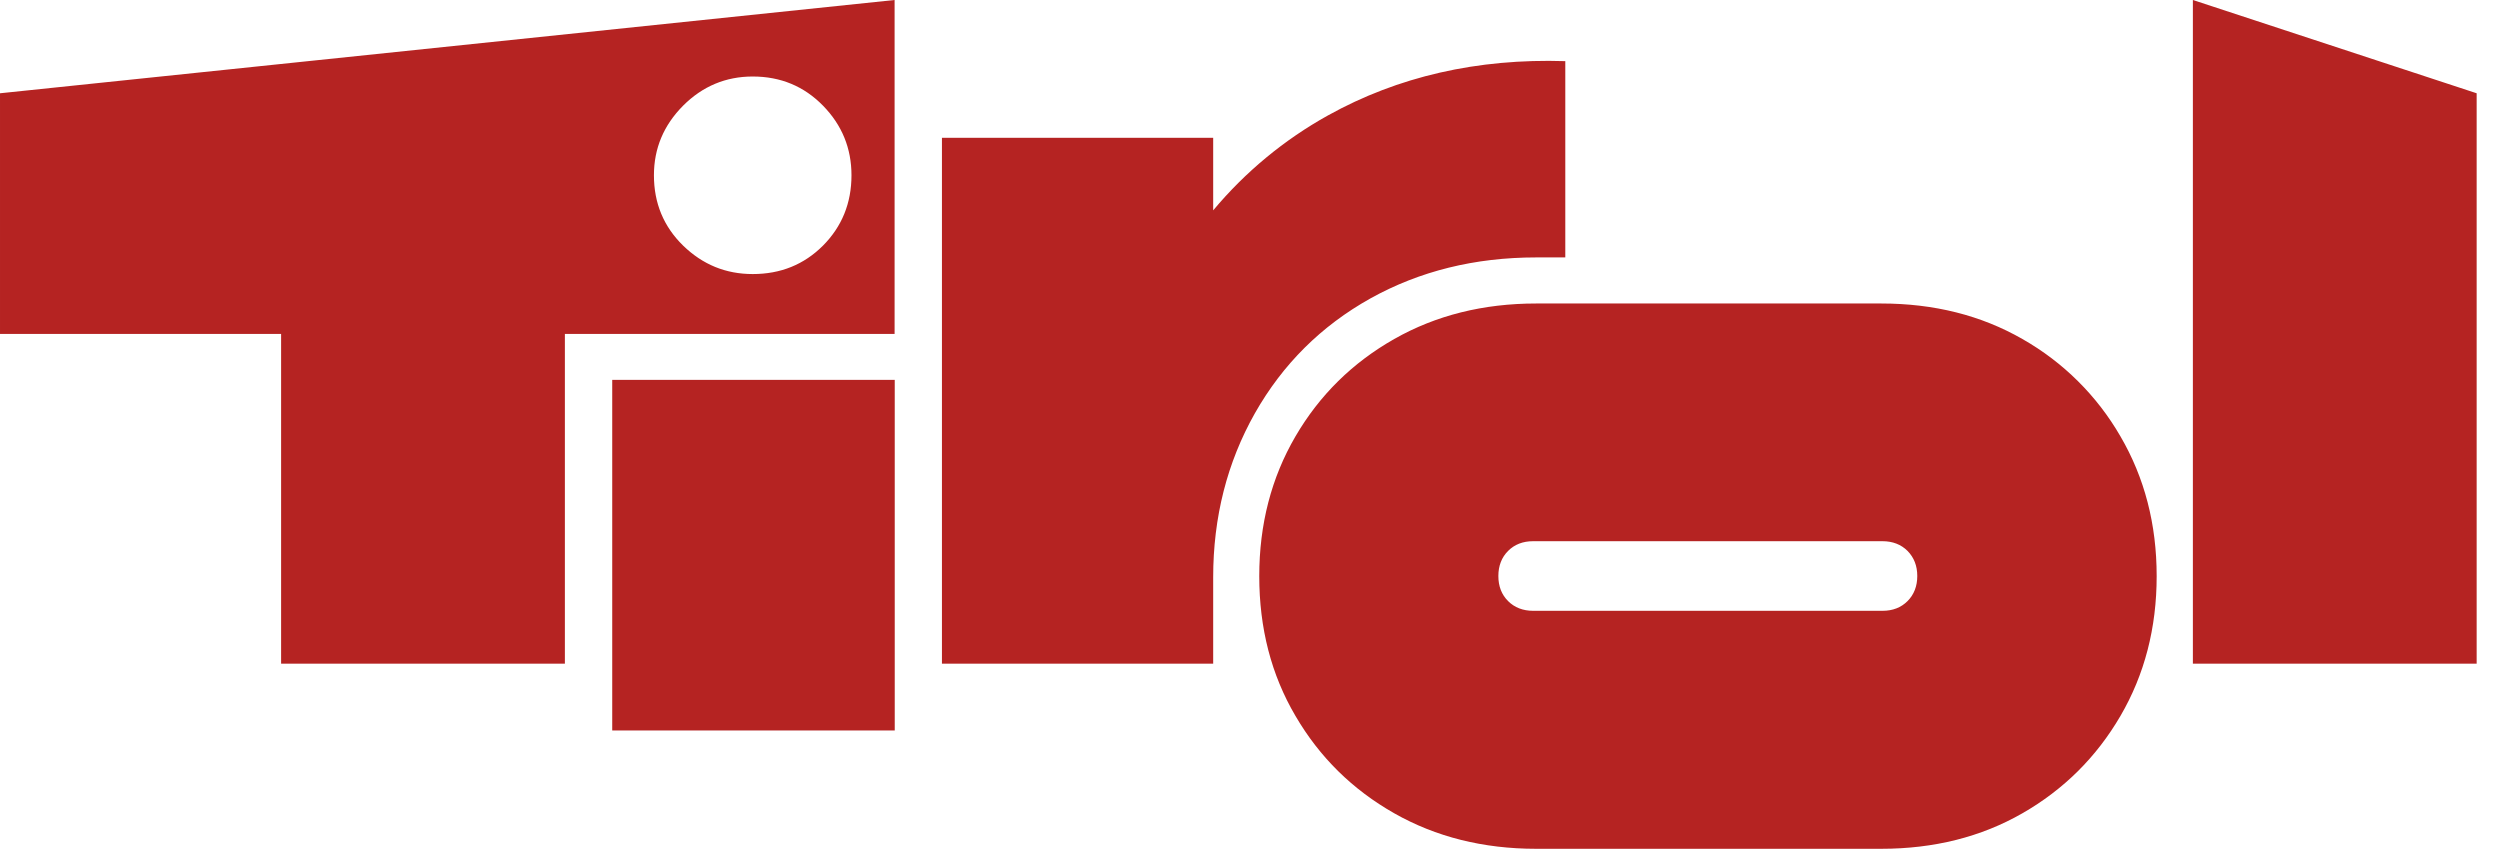
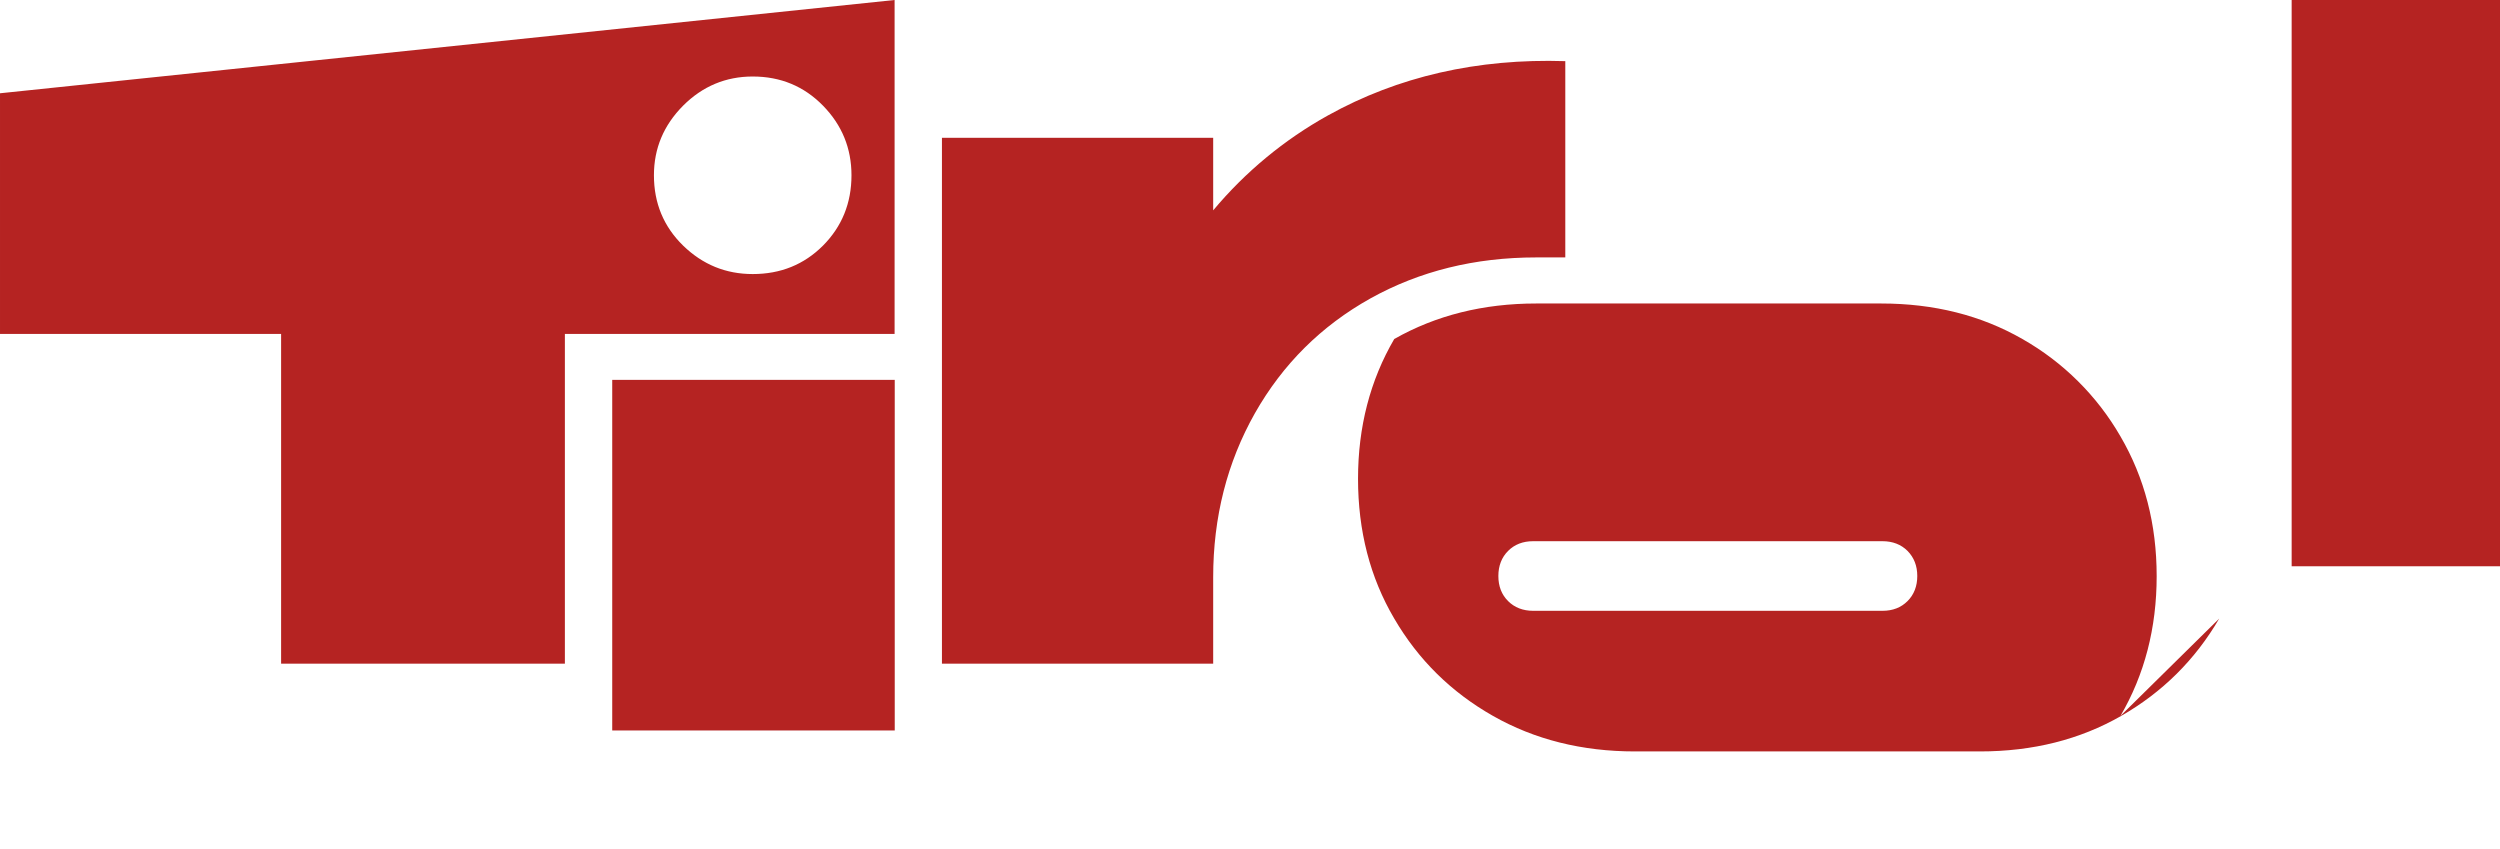
<svg xmlns="http://www.w3.org/2000/svg" xmlns:ns1="http://www.serif.com/" width="100%" height="100%" viewBox="0 0 2209 750" version="1.1" xml:space="preserve" style="fill-rule:evenodd;clip-rule:evenodd;stroke-linejoin:round;stroke-miterlimit:2;">
  <g id="_.symbols" ns1:id=".symbols">
    <g id="_.footer.wildschönau" ns1:id=".footer.wildschönau">
      <g id="_.footer.legal" ns1:id=".footer.legal">
-         <path id="Shape" d="M577.814,154.88c-0,-23.779 8.59,-44.198 25.772,-61.504c17.181,-17.181 37.724,-25.771 61.504,-25.771c24.651,-0 45.318,8.59 62.126,25.771c16.808,17.182 25.15,37.725 25.15,61.504c-0,24.652 -8.467,45.319 -25.15,62.127c-16.808,16.808 -37.475,25.149 -62.126,25.149c-23.78,0 -44.199,-8.341 -61.504,-25.149c-17.182,-16.808 -25.772,-37.475 -25.772,-62.127m-78.686,140.19l291.335,-0l0,-295.07l-790.463,82.42l0,212.65l248.381,-0l0,291.334l250.747,0l0,-291.334Zm41.833,350.348l249.627,0l-0,-309.761l-249.627,0l0,309.761Zm816.36,-417.953l25.772,0l-0,-173.431c-77.814,-2.49 -147.784,13.571 -209.662,47.933c-38.696,21.493 -73.095,49.94 -101.469,83.914l0,-64.118l-239.666,-0l-0,464.641l239.666,0l0,-76.195c0,-53.287 12.326,-101.593 36.853,-145.045c24.651,-43.451 58.64,-77.191 102.091,-101.469c43.452,-24.153 92.256,-36.23 146.415,-36.23m336.778,281.499c-0,8.964 -2.864,16.434 -8.591,22.161c-5.727,5.728 -13.073,8.591 -22.161,8.591l-308.641,0c-8.964,0 -16.434,-2.863 -22.161,-8.591c-5.727,-5.727 -8.591,-13.072 -8.591,-22.161c0,-8.964 2.864,-16.434 8.591,-22.161c5.727,-5.727 13.073,-8.591 22.161,-8.591l308.641,0c8.964,0 16.434,2.864 22.161,8.591c5.727,5.851 8.591,13.197 8.591,22.161m179.531,123.631c21.29,-36.479 31.998,-77.69 31.998,-123.506c-0,-45.942 -10.708,-87.027 -31.998,-123.506c-20.708,-35.882 -50.623,-65.582 -86.653,-86.031c-36.479,-20.917 -78.063,-31.375 -124.751,-31.375l-304.905,0c-46.689,0 -88.521,10.458 -125.374,31.375c-36.852,20.916 -65.986,49.552 -87.276,86.031c-21.29,36.479 -31.997,77.689 -31.997,123.506c0,45.941 10.583,87.151 31.997,123.506c21.29,36.479 50.424,65.114 87.276,86.03c36.853,20.917 78.685,31.375 125.374,31.375l304.905,0c46.688,0 88.272,-10.458 124.751,-31.375c36.479,-20.916 65.364,-49.551 86.653,-86.03m314.742,-46.191l-0,-503.984l-250.747,-82.42l-0,586.404l250.747,0Z" style="fill:#b52322;fill-rule:nonzero;" />
+         <path id="Shape" d="M577.814,154.88c-0,-23.779 8.59,-44.198 25.772,-61.504c17.181,-17.181 37.724,-25.771 61.504,-25.771c24.651,-0 45.318,8.59 62.126,25.771c16.808,17.182 25.15,37.725 25.15,61.504c-0,24.652 -8.467,45.319 -25.15,62.127c-16.808,16.808 -37.475,25.149 -62.126,25.149c-23.78,0 -44.199,-8.341 -61.504,-25.149c-17.182,-16.808 -25.772,-37.475 -25.772,-62.127m-78.686,140.19l291.335,-0l0,-295.07l-790.463,82.42l0,212.65l248.381,-0l0,291.334l250.747,0l0,-291.334Zm41.833,350.348l249.627,0l-0,-309.761l-249.627,0l0,309.761Zm816.36,-417.953l25.772,0l-0,-173.431c-77.814,-2.49 -147.784,13.571 -209.662,47.933c-38.696,21.493 -73.095,49.94 -101.469,83.914l0,-64.118l-239.666,-0l-0,464.641l239.666,0l0,-76.195c0,-53.287 12.326,-101.593 36.853,-145.045c24.651,-43.451 58.64,-77.191 102.091,-101.469c43.452,-24.153 92.256,-36.23 146.415,-36.23m336.778,281.499c-0,8.964 -2.864,16.434 -8.591,22.161c-5.727,5.728 -13.073,8.591 -22.161,8.591l-308.641,0c-8.964,0 -16.434,-2.863 -22.161,-8.591c-5.727,-5.727 -8.591,-13.072 -8.591,-22.161c0,-8.964 2.864,-16.434 8.591,-22.161c5.727,-5.727 13.073,-8.591 22.161,-8.591l308.641,0c8.964,0 16.434,2.864 22.161,8.591c5.727,5.851 8.591,13.197 8.591,22.161m179.531,123.631c21.29,-36.479 31.998,-77.69 31.998,-123.506c-0,-45.942 -10.708,-87.027 -31.998,-123.506c-20.708,-35.882 -50.623,-65.582 -86.653,-86.031c-36.479,-20.917 -78.063,-31.375 -124.751,-31.375l-304.905,0c-46.689,0 -88.521,10.458 -125.374,31.375c-21.29,36.479 -31.997,77.689 -31.997,123.506c0,45.941 10.583,87.151 31.997,123.506c21.29,36.479 50.424,65.114 87.276,86.03c36.853,20.917 78.685,31.375 125.374,31.375l304.905,0c46.688,0 88.272,-10.458 124.751,-31.375c36.479,-20.916 65.364,-49.551 86.653,-86.03m314.742,-46.191l-0,-503.984l-250.747,-82.42l-0,586.404l250.747,0Z" style="fill:#b52322;fill-rule:nonzero;" />
      </g>
    </g>
  </g>
</svg>